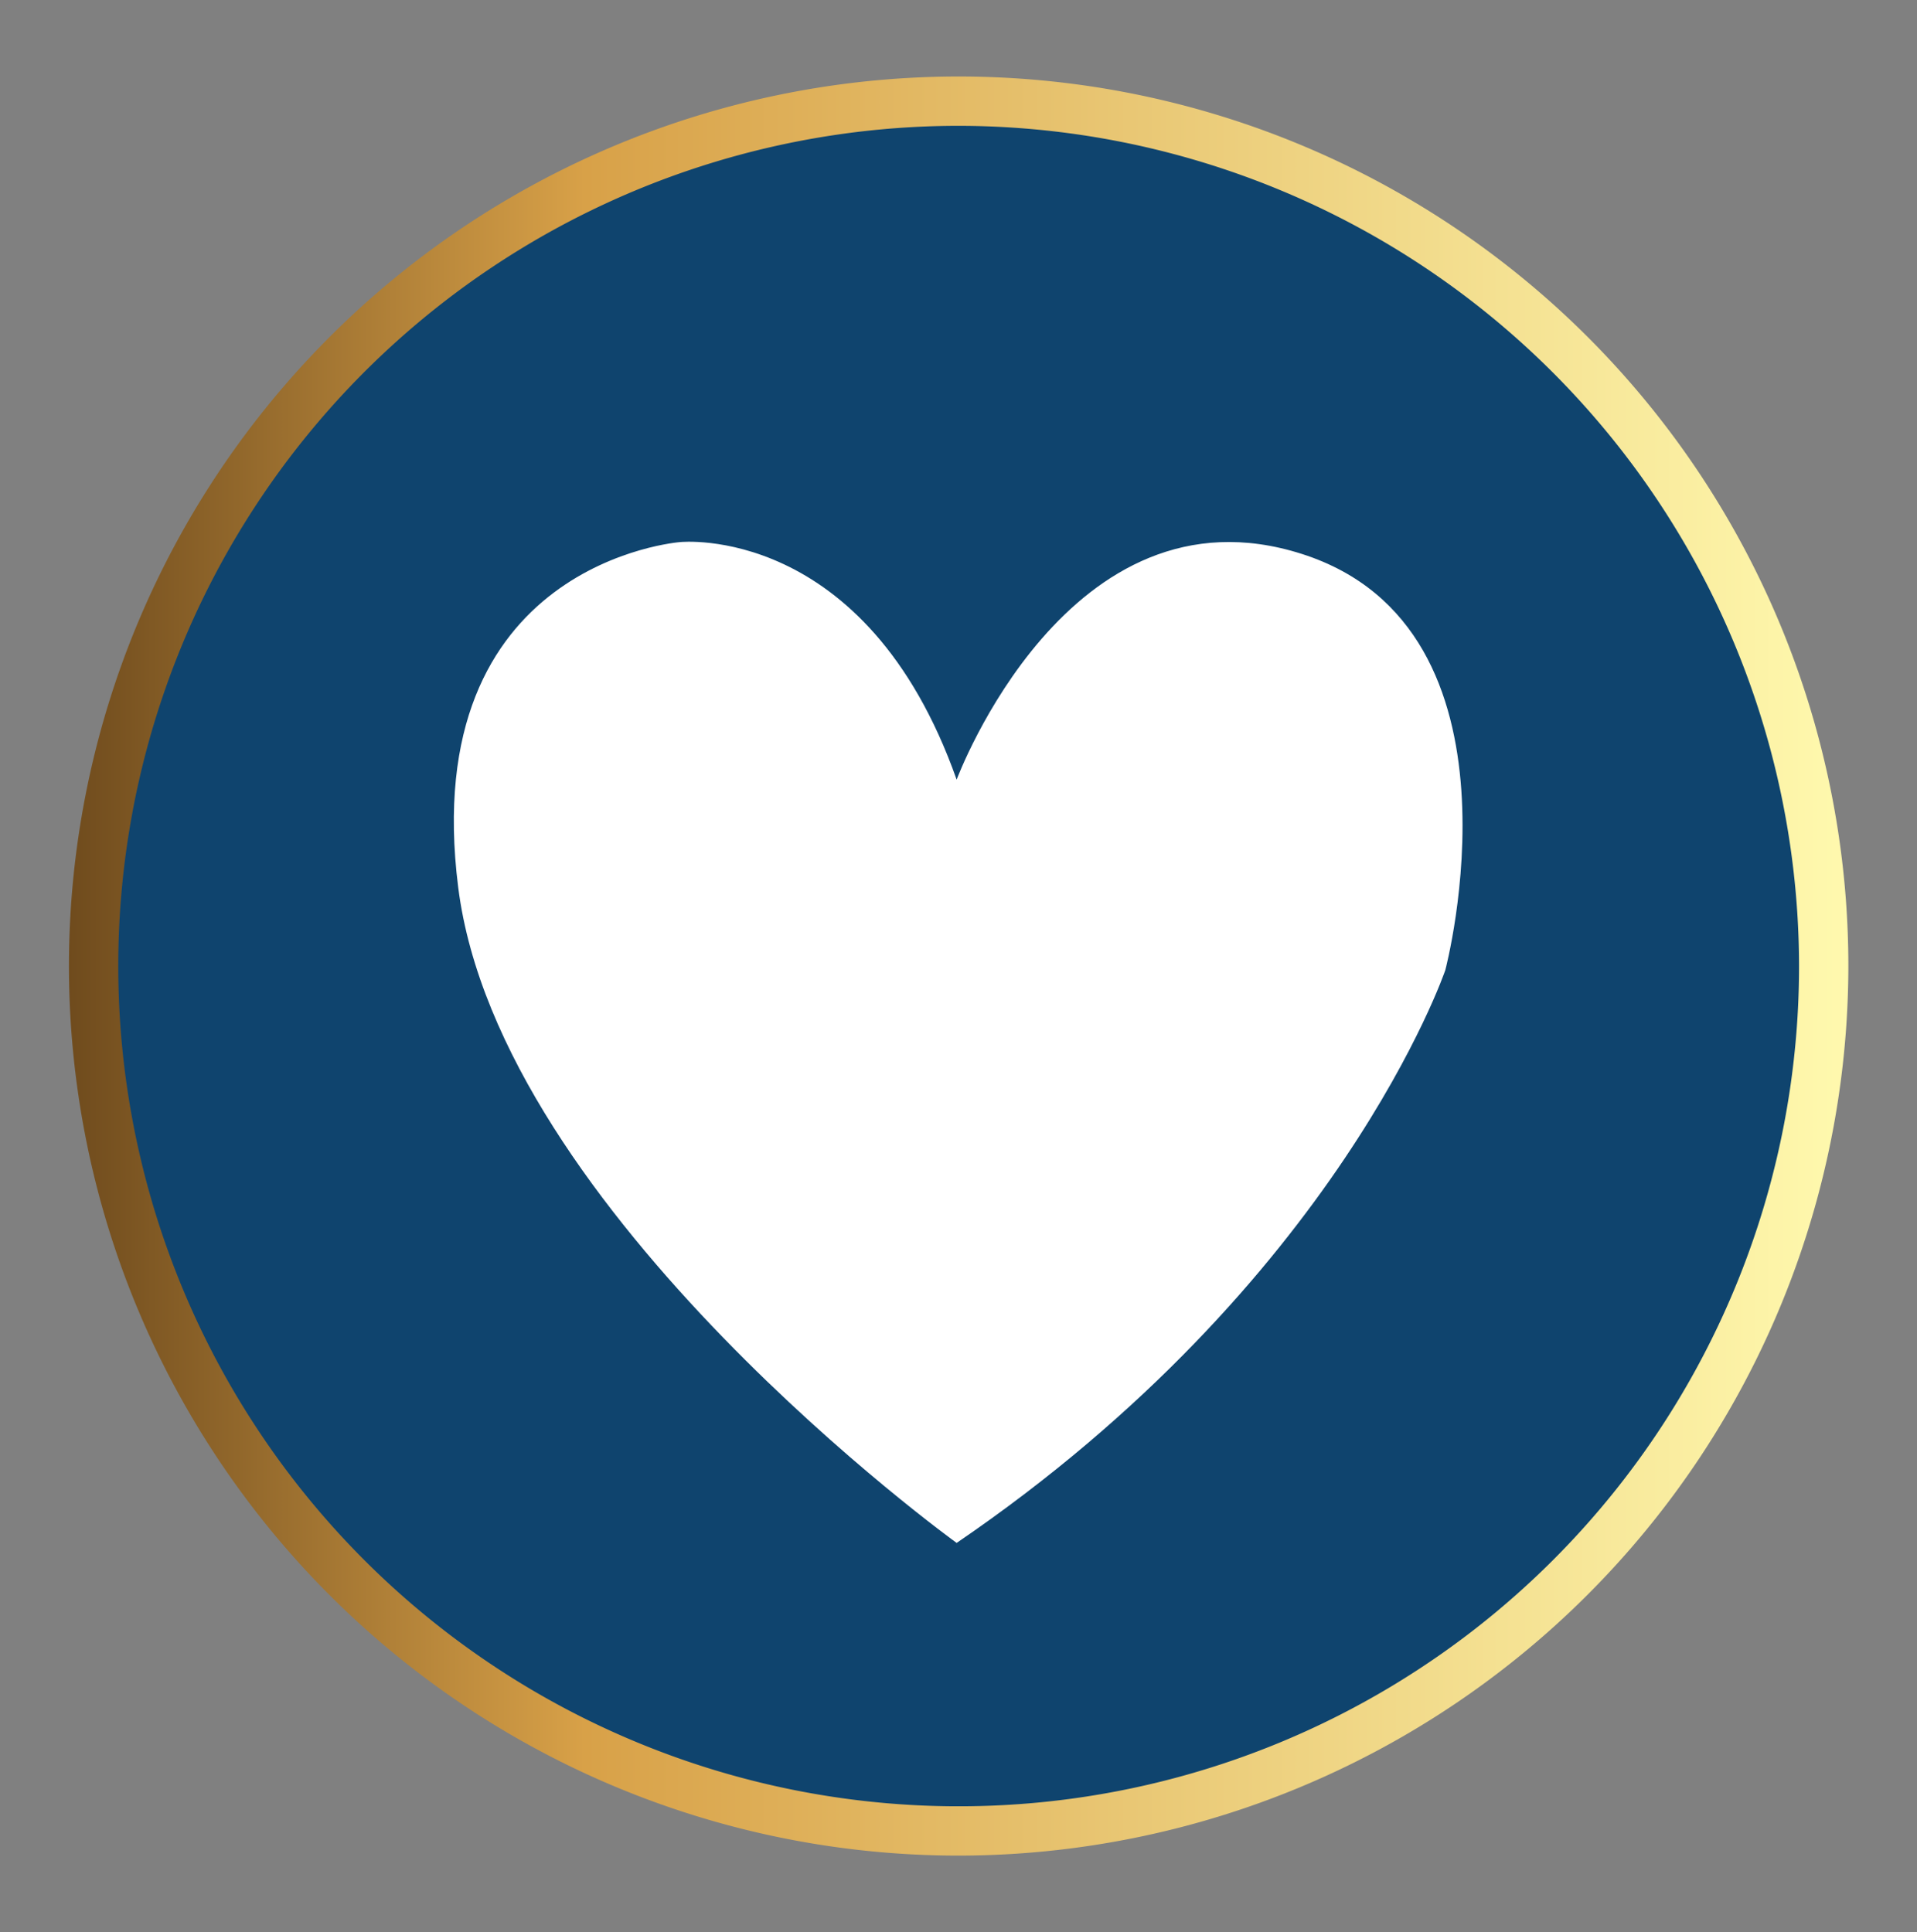
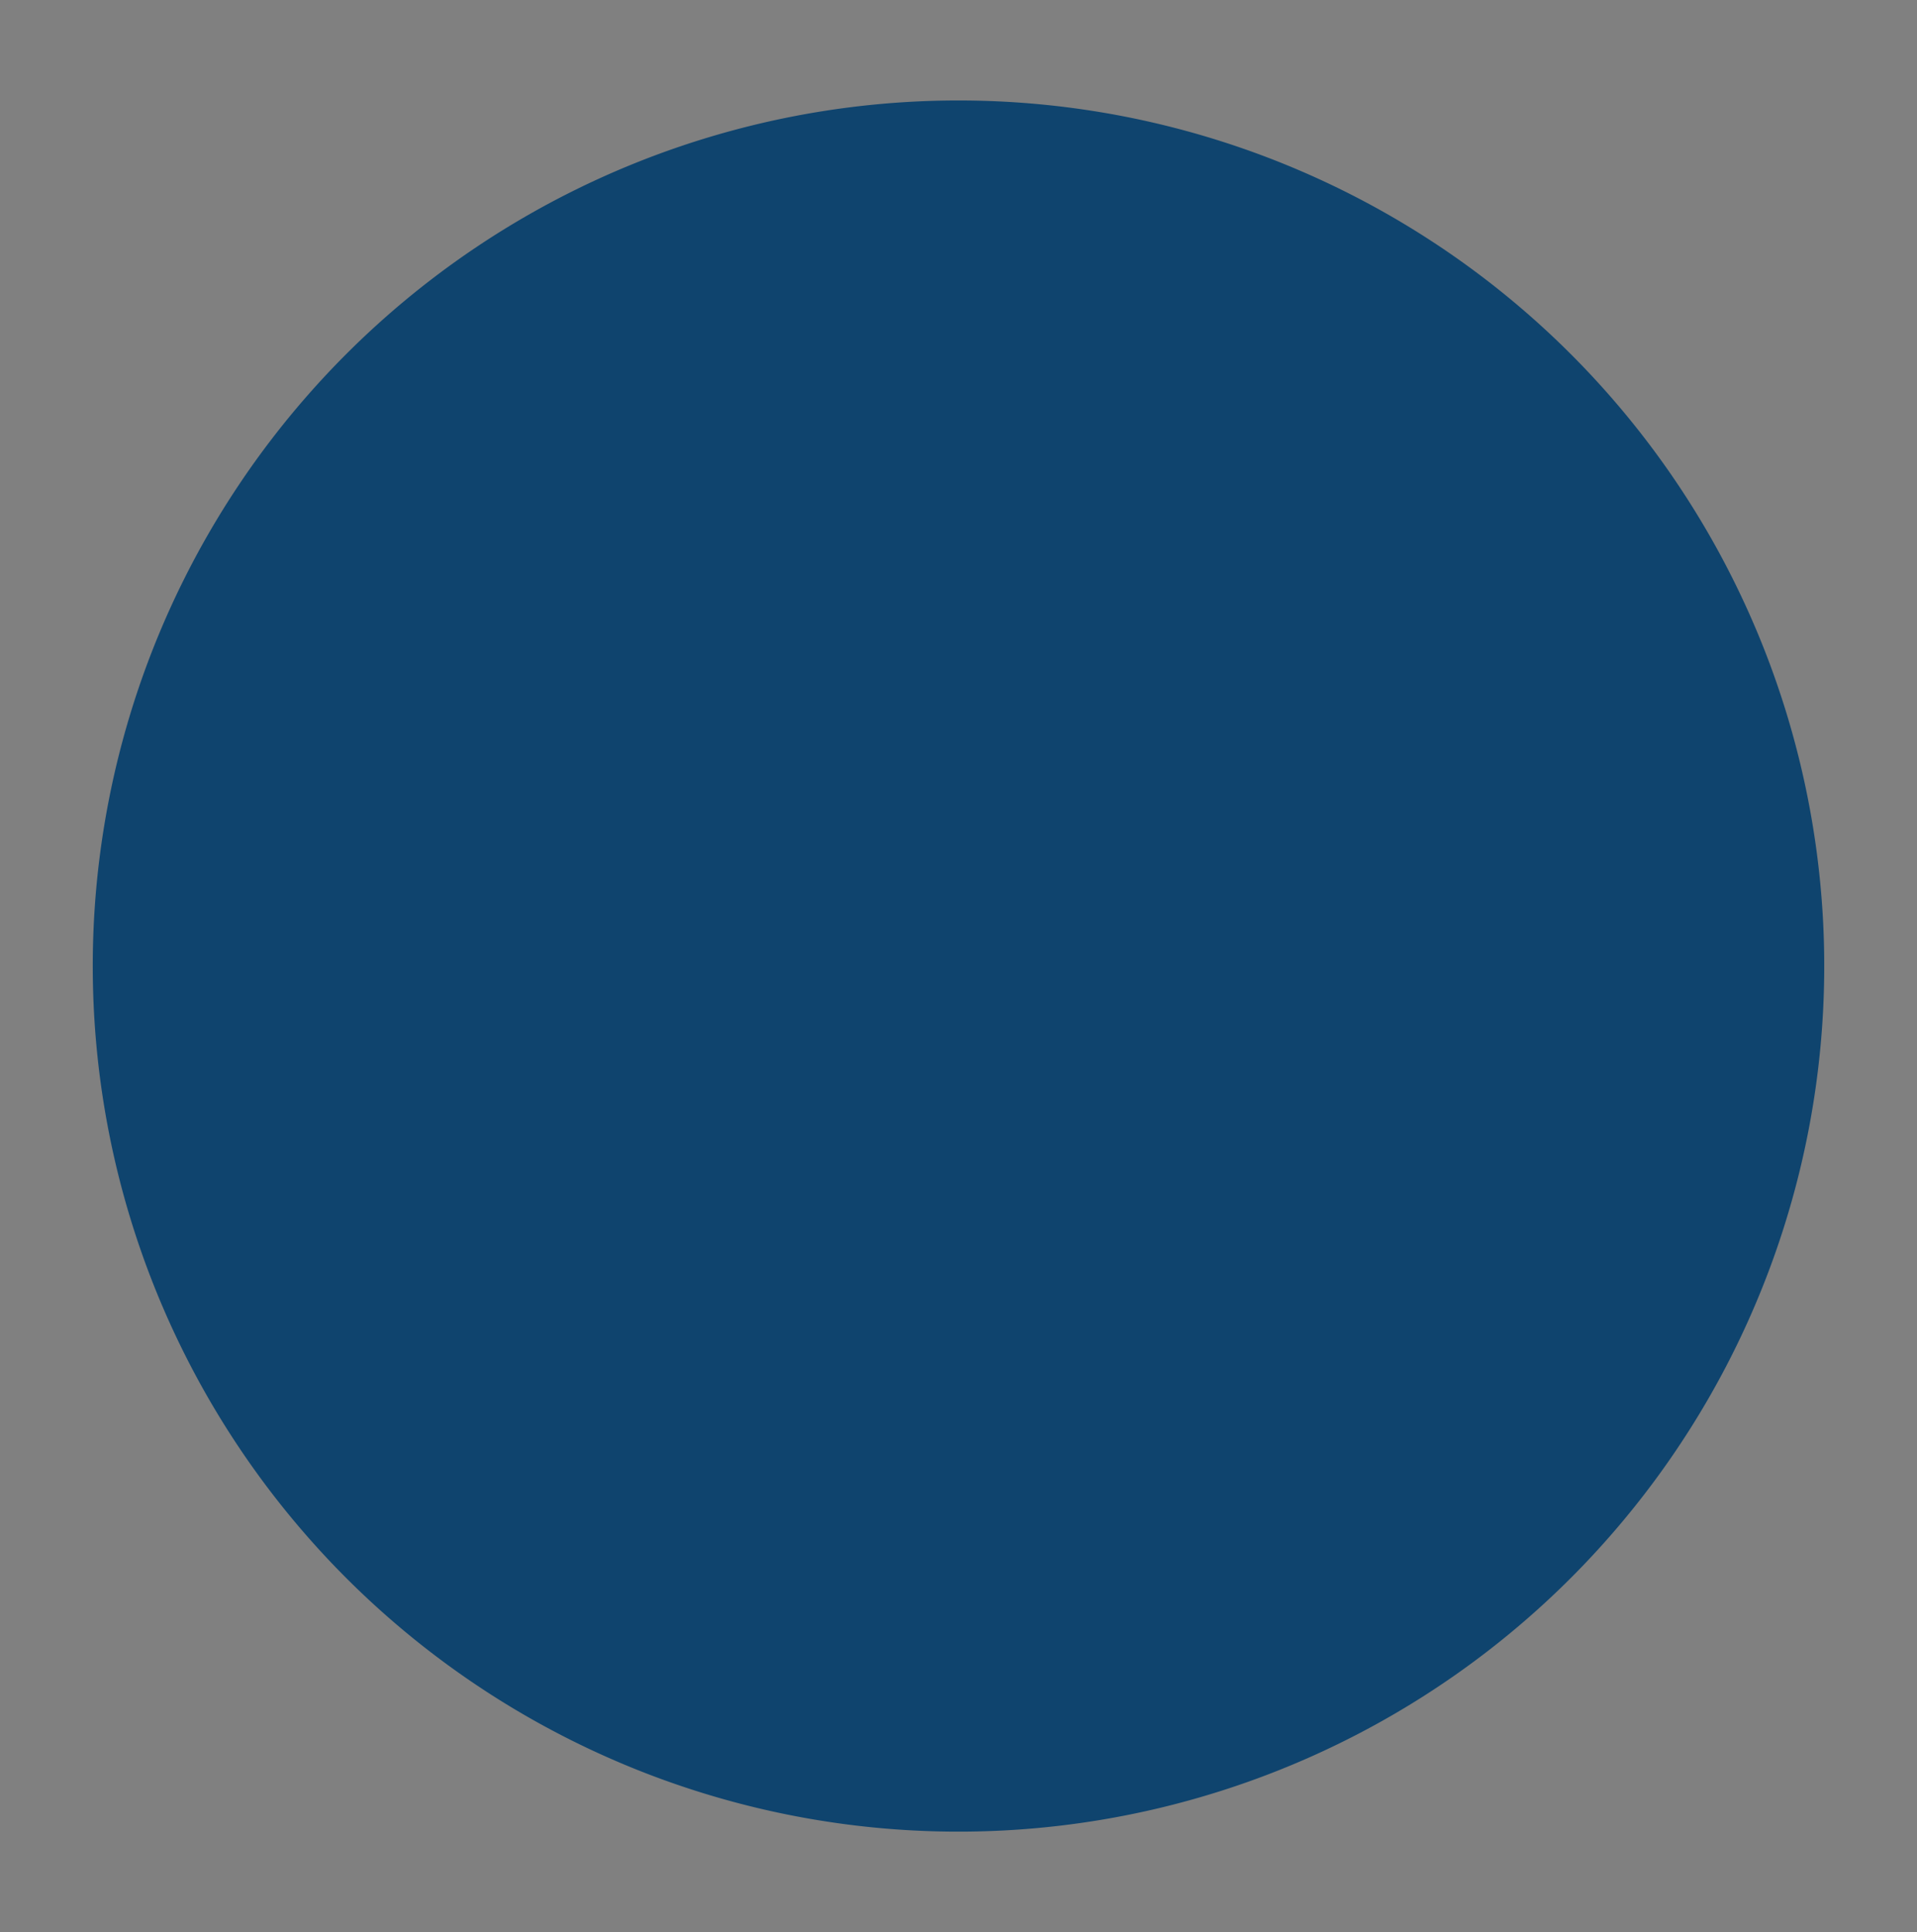
<svg xmlns="http://www.w3.org/2000/svg" id="Layer_1" data-name="Layer 1" viewBox="0 0 124 125">
  <rect x="0" y="0" width="124" height="125" fill="#808080" stroke="none" />
  <defs>
    <style>.cls-1{fill:#0f446e;}.cls-2{fill:url(#linear-gradient);}.cls-3{fill:#fff;}</style>
    <linearGradient id="linear-gradient" x1="84.49" y1="2126.11" x2="199.61" y2="2126.11" gradientTransform="translate(-80.05 -2063.61)" gradientUnits="userSpaceOnUse">
      <stop offset="0" stop-color="#6f4b1d" />
      <stop offset="0.29" stop-color="#d8a148" />
      <stop offset="1" stop-color="#fff9ae" />
    </linearGradient>
  </defs>
  <path class="cls-1" d="M6,62.5a56,56,0,1,0,56-56A56,56,0,0,0,6,62.5Z" />
-   <path class="cls-2" d="M62,120.05A57.55,57.55,0,1,1,119.56,62.5,57.61,57.61,0,0,1,62,120.05ZM62,8.14A54.36,54.36,0,1,0,116.37,62.5,54.43,54.43,0,0,0,62,8.14Z" />
-   <path class="cls-3" d="M61.88,50.44S69.1,31,84.22,35.84s9.27,26.92,9.27,26.92S86.64,82.94,61.88,99.82c0,0-29.57-21.33-32.24-42.4S44,35.07,44,35.07,56,33.81,61.88,50.44" />
</svg>